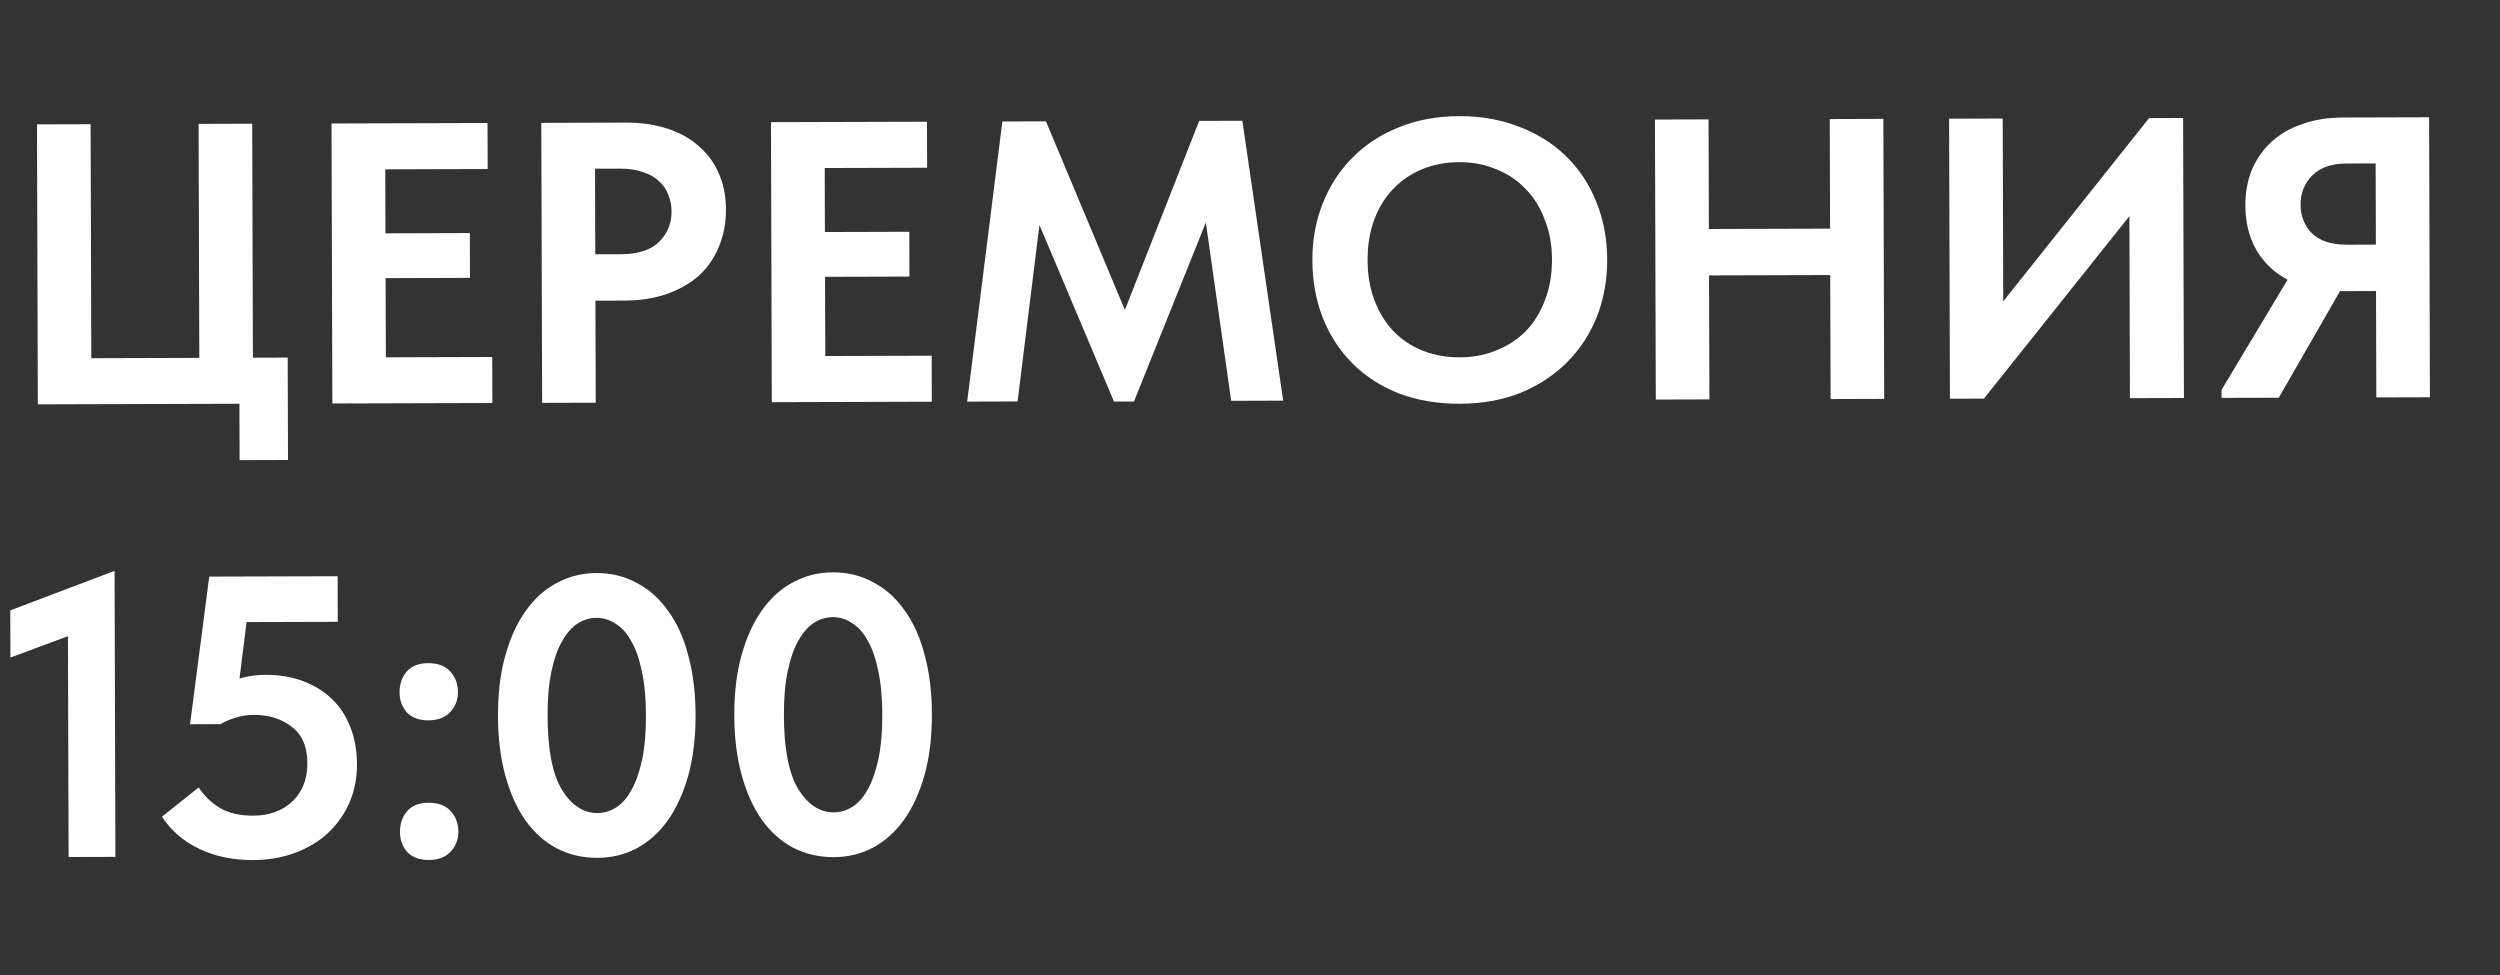
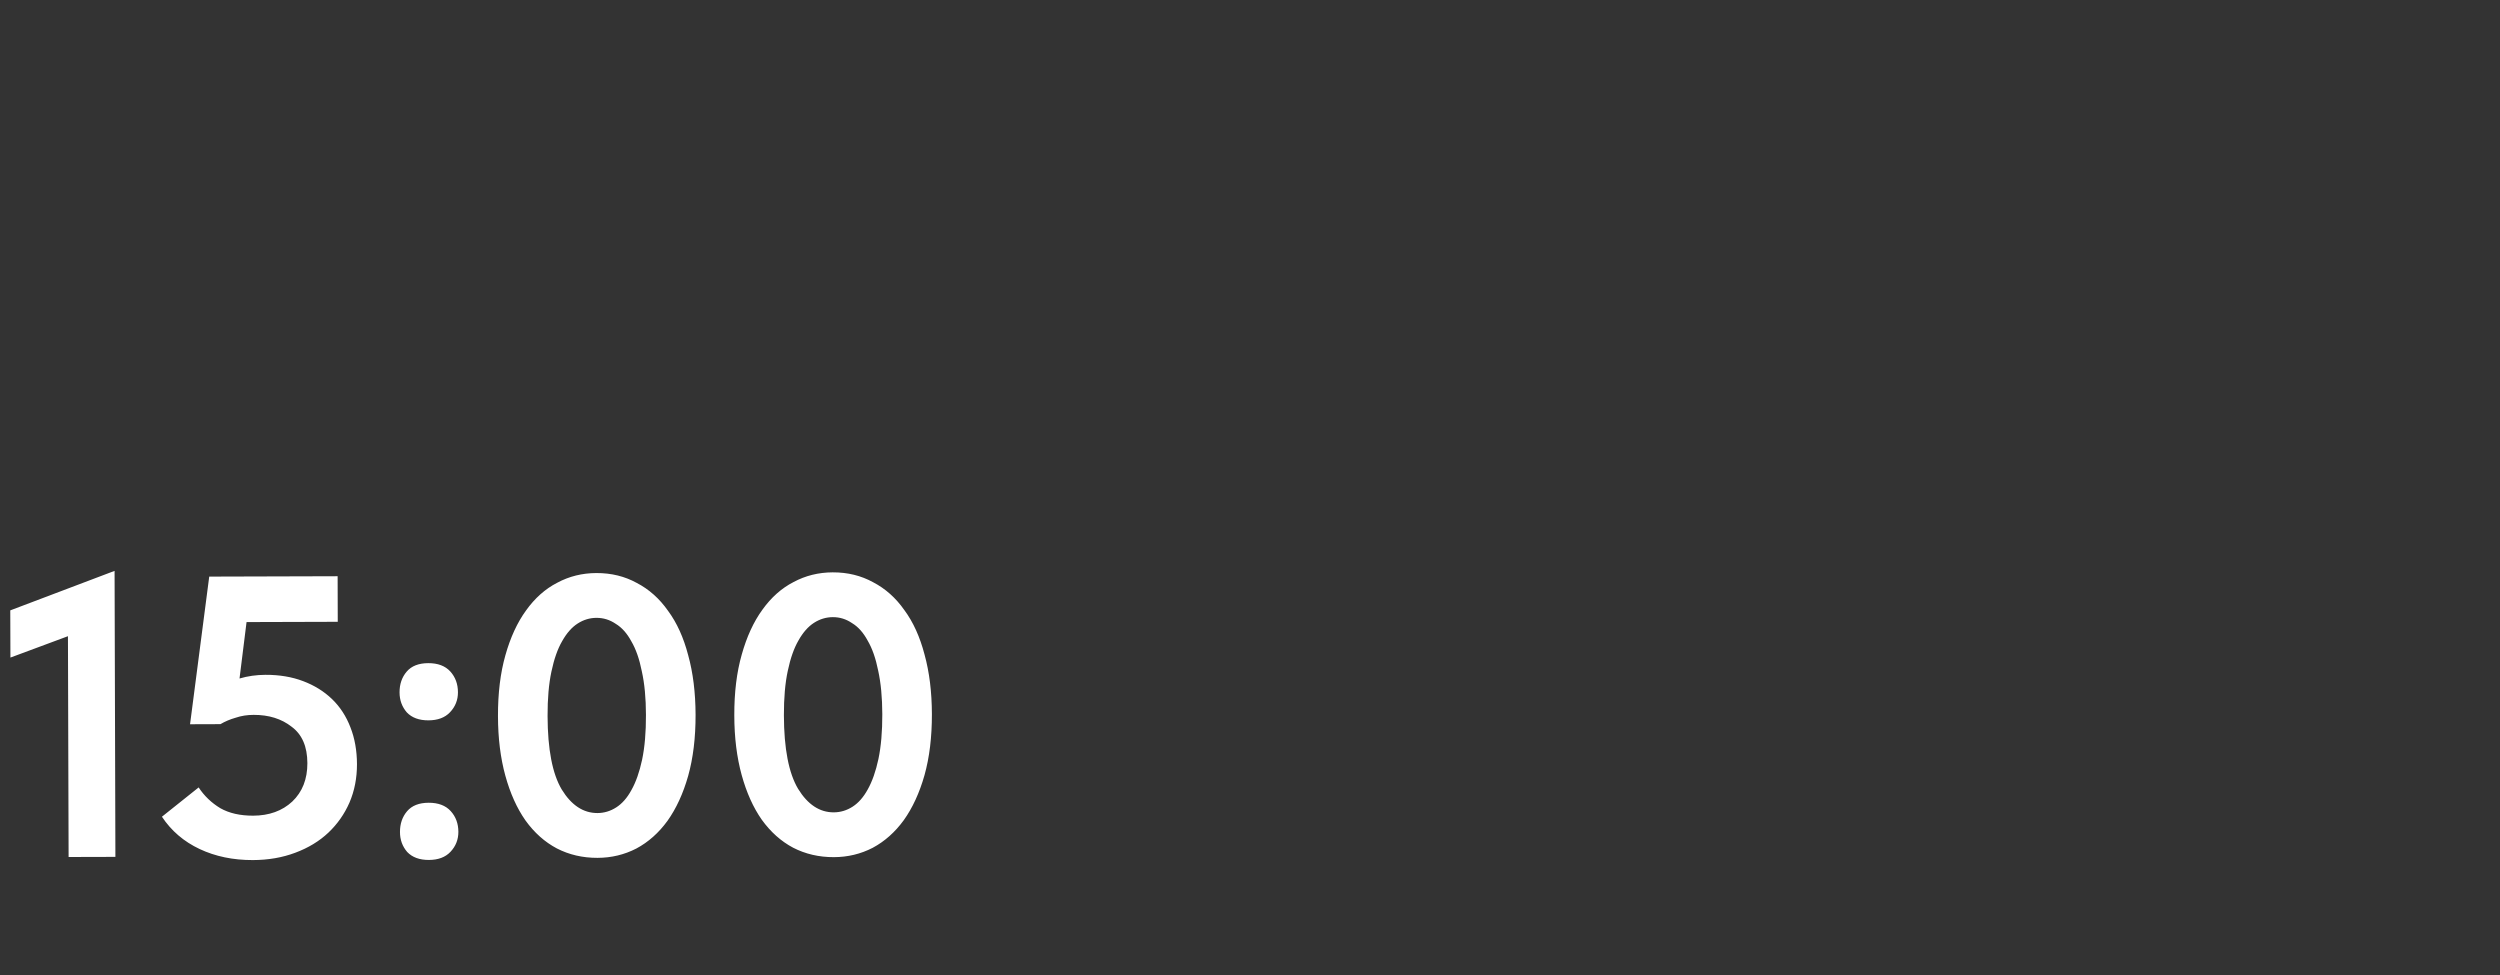
<svg xmlns="http://www.w3.org/2000/svg" width="100" height="39" viewBox="0 0 100 39" fill="none">
  <rect x="0" y="0" width="100" height="39" fill="#333333" stroke="none" />
  <path d="M2.718 25.448L0.417 26.303L0.411 24.415L4.583 22.835L4.616 34.275L2.744 34.28L2.718 25.448ZM10.114 34.403C9.325 34.405 8.615 34.258 7.985 33.961C7.355 33.664 6.852 33.234 6.477 32.669L7.946 31.497C8.171 31.838 8.459 32.114 8.812 32.327C9.165 32.528 9.602 32.628 10.125 32.627C10.765 32.625 11.287 32.437 11.691 32.062C12.095 31.677 12.297 31.164 12.295 30.524C12.293 29.863 12.083 29.378 11.666 29.07C11.26 28.751 10.753 28.593 10.145 28.595C9.889 28.595 9.649 28.633 9.425 28.709C9.201 28.773 8.999 28.859 8.818 28.966L7.602 28.97L8.369 23.064L13.505 23.049L13.51 24.872L9.862 24.883L9.581 27.14C9.911 27.043 10.258 26.994 10.62 26.993C11.175 26.991 11.677 27.075 12.125 27.245C12.573 27.414 12.958 27.653 13.279 27.961C13.6 28.27 13.847 28.648 14.018 29.095C14.19 29.532 14.277 30.022 14.279 30.566C14.28 31.121 14.181 31.633 13.979 32.103C13.778 32.562 13.497 32.963 13.135 33.306C12.773 33.648 12.331 33.916 11.809 34.11C11.298 34.303 10.733 34.401 10.114 34.403ZM17.154 34.398C16.781 34.399 16.492 34.293 16.289 34.08C16.096 33.857 15.999 33.59 15.999 33.281C15.998 32.95 16.093 32.673 16.284 32.448C16.476 32.224 16.763 32.111 17.147 32.11C17.531 32.109 17.825 32.22 18.028 32.443C18.232 32.667 18.334 32.944 18.335 33.274C18.335 33.584 18.23 33.851 18.017 34.075C17.815 34.289 17.527 34.397 17.154 34.398ZM17.137 28.814C16.764 28.815 16.476 28.709 16.273 28.496C16.08 28.273 15.983 28.007 15.982 27.697C15.981 27.367 16.076 27.089 16.268 26.864C16.459 26.64 16.747 26.527 17.131 26.526C17.515 26.525 17.808 26.636 18.012 26.859C18.215 27.083 18.317 27.36 18.318 27.69C18.319 28 18.213 28.267 18 28.491C17.798 28.705 17.511 28.813 17.137 28.814ZM23.903 34.314C23.306 34.316 22.762 34.189 22.27 33.935C21.79 33.68 21.372 33.308 21.019 32.818C20.676 32.329 20.408 31.732 20.214 31.029C20.02 30.325 19.921 29.531 19.919 28.646C19.916 27.728 20.015 26.917 20.215 26.213C20.416 25.497 20.692 24.899 21.042 24.418C21.393 23.927 21.808 23.557 22.287 23.311C22.766 23.053 23.288 22.924 23.854 22.922C24.451 22.92 24.99 23.052 25.471 23.317C25.962 23.572 26.379 23.944 26.722 24.433C27.076 24.912 27.344 25.504 27.527 26.207C27.722 26.91 27.82 27.705 27.823 28.59C27.825 29.508 27.726 30.324 27.526 31.039C27.325 31.744 27.05 32.342 26.699 32.834C26.349 33.315 25.934 33.684 25.454 33.941C24.975 34.188 24.458 34.312 23.903 34.314ZM23.898 32.522C24.165 32.521 24.415 32.446 24.649 32.296C24.884 32.146 25.086 31.916 25.255 31.606C25.436 31.285 25.579 30.88 25.684 30.389C25.789 29.887 25.841 29.289 25.838 28.596C25.837 27.924 25.782 27.343 25.673 26.853C25.576 26.362 25.436 25.963 25.254 25.654C25.082 25.334 24.873 25.1 24.628 24.952C24.393 24.792 24.136 24.713 23.859 24.714C23.592 24.715 23.342 24.79 23.108 24.94C22.873 25.09 22.666 25.326 22.486 25.646C22.305 25.956 22.163 26.362 22.057 26.863C21.952 27.354 21.901 27.946 21.903 28.64C21.907 29.973 22.096 30.954 22.471 31.582C22.857 32.21 23.333 32.523 23.898 32.522ZM33.356 34.286C32.759 34.288 32.215 34.161 31.723 33.907C31.243 33.652 30.826 33.28 30.472 32.79C30.129 32.301 29.861 31.704 29.667 31.001C29.473 30.297 29.374 29.503 29.372 28.618C29.369 27.7 29.468 26.889 29.669 26.185C29.869 25.47 30.145 24.871 30.495 24.39C30.846 23.899 31.261 23.529 31.74 23.283C32.219 23.025 32.742 22.896 33.307 22.894C33.904 22.892 34.443 23.024 34.924 23.289C35.415 23.544 35.833 23.916 36.175 24.405C36.529 24.884 36.797 25.476 36.981 26.179C37.175 26.883 37.273 27.677 37.276 28.562C37.278 29.48 37.179 30.296 36.979 31.011C36.778 31.716 36.503 32.314 36.152 32.806C35.802 33.287 35.387 33.656 34.907 33.913C34.428 34.16 33.911 34.284 33.356 34.286ZM33.351 32.494C33.618 32.493 33.868 32.418 34.103 32.268C34.337 32.118 34.539 31.888 34.709 31.578C34.889 31.257 35.032 30.852 35.137 30.361C35.242 29.859 35.294 29.262 35.292 28.568C35.29 27.896 35.235 27.315 35.127 26.825C35.029 26.334 34.889 25.935 34.707 25.626C34.535 25.306 34.327 25.072 34.081 24.924C33.846 24.764 33.59 24.685 33.312 24.686C33.045 24.687 32.795 24.762 32.561 24.912C32.327 25.062 32.119 25.297 31.939 25.618C31.759 25.928 31.616 26.334 31.511 26.835C31.405 27.326 31.354 27.918 31.356 28.612C31.36 29.945 31.549 30.926 31.924 31.554C32.31 32.182 32.786 32.496 33.351 32.494Z" fill="white" />
-   <path d="M9.577 16.15L1.513 16.174L1.48 4.974L3.624 4.968L3.652 14.328L7.972 14.315L7.944 4.955L10.088 4.948L10.116 14.308L11.508 14.304L11.52 18.4L9.584 18.406L9.577 16.15ZM13.261 4.939L19.501 4.921L19.507 6.761L15.411 6.773L15.418 9.333L18.794 9.323L18.799 11.115L15.424 11.125L15.433 14.293L19.689 14.28L19.694 16.12L13.294 16.139L13.261 4.939ZM25.028 4.904C25.636 4.902 26.185 4.981 26.676 5.139C27.178 5.298 27.6 5.531 27.942 5.84C28.295 6.137 28.563 6.499 28.746 6.925C28.939 7.351 29.036 7.836 29.038 8.38C29.04 8.924 28.945 9.421 28.754 9.869C28.574 10.318 28.309 10.703 27.958 11.024C27.607 11.334 27.175 11.581 26.664 11.763C26.163 11.935 25.593 12.023 24.953 12.024L23.817 12.028L23.829 16.108L21.685 16.114L21.652 4.914L25.028 4.904ZM24.835 10.169C25.529 10.167 26.04 10 26.37 9.668C26.7 9.337 26.864 8.931 26.862 8.451C26.861 8.216 26.818 7.998 26.732 7.795C26.657 7.582 26.534 7.401 26.363 7.252C26.202 7.093 25.988 6.971 25.722 6.886C25.465 6.791 25.156 6.744 24.793 6.745L23.801 6.748L23.811 10.172L24.835 10.169ZM30.839 4.887L37.079 4.869L37.085 6.709L32.989 6.721L32.996 9.281L36.372 9.271L36.377 11.063L33.002 11.073L33.011 14.241L37.267 14.228L37.272 16.068L30.872 16.087L30.839 4.887ZM40.094 4.86L41.838 4.854L44.996 12.397L47.966 4.836L49.694 4.831L51.327 16.026L49.247 16.033L48.234 8.9L45.359 16.06L44.559 16.062L41.578 8.999L40.703 16.058L38.687 16.064L40.094 4.86ZM58.395 14.294C58.918 14.292 59.403 14.2 59.85 14.017C60.308 13.835 60.702 13.577 61.032 13.246C61.361 12.903 61.616 12.492 61.796 12.011C61.987 11.52 62.081 10.976 62.079 10.379C62.078 9.792 61.98 9.259 61.787 8.78C61.604 8.289 61.347 7.879 61.015 7.55C60.694 7.209 60.304 6.949 59.845 6.769C59.396 6.579 58.905 6.484 58.372 6.486C57.839 6.487 57.348 6.579 56.901 6.762C56.453 6.945 56.065 7.207 55.735 7.549C55.405 7.892 55.151 8.303 54.971 8.784C54.791 9.264 54.702 9.803 54.703 10.4C54.705 10.998 54.797 11.536 54.98 12.016C55.163 12.495 55.415 12.905 55.736 13.245C56.068 13.586 56.458 13.846 56.906 14.026C57.365 14.206 57.862 14.295 58.395 14.294ZM58.4 16.15C57.504 16.152 56.693 16.016 55.967 15.741C55.241 15.455 54.621 15.057 54.108 14.546C53.594 14.036 53.198 13.429 52.918 12.726C52.639 12.023 52.498 11.25 52.495 10.407C52.493 9.596 52.629 8.844 52.905 8.15C53.18 7.445 53.573 6.836 54.083 6.322C54.594 5.798 55.211 5.391 55.936 5.101C56.66 4.8 57.47 4.648 58.366 4.646C59.241 4.643 60.041 4.785 60.768 5.071C61.494 5.346 62.119 5.739 62.643 6.249C63.167 6.759 63.569 7.366 63.849 8.069C64.139 8.773 64.285 9.545 64.287 10.388C64.29 11.199 64.153 11.957 63.878 12.661C63.603 13.355 63.205 13.965 62.684 14.489C62.173 15.002 61.556 15.41 60.831 15.71C60.107 16 59.296 16.147 58.4 16.15ZM73.209 11.002L68.361 11.016L68.376 15.976L66.232 15.982L66.198 4.782L68.342 4.776L68.355 9.16L73.203 9.146L73.19 4.762L75.334 4.755L75.368 15.955L73.224 15.962L73.209 11.002ZM77.964 4.748L80.108 4.741L80.13 12.053L85.964 4.724L87.324 4.72L87.357 15.92L85.197 15.926L85.176 8.646L79.357 15.944L77.997 15.948L77.964 4.748ZM88.861 15.595L91.504 11.188C90.98 10.912 90.568 10.524 90.268 10.023C89.968 9.512 89.817 8.91 89.815 8.217C89.813 7.683 89.902 7.203 90.082 6.776C90.273 6.338 90.533 5.969 90.863 5.67C91.204 5.359 91.614 5.123 92.093 4.962C92.573 4.79 93.111 4.703 93.708 4.701L97.164 4.691L97.197 15.891L95.053 15.897L95.041 11.641L93.601 11.646L91.15 15.909L88.862 15.915L88.861 15.595ZM95.035 9.785L95.026 6.537L93.858 6.541C93.26 6.542 92.802 6.704 92.483 7.025C92.175 7.335 92.021 7.725 92.023 8.194C92.024 8.642 92.174 9.02 92.474 9.329C92.784 9.637 93.259 9.79 93.899 9.789L95.035 9.785Z" fill="white" />
</svg>